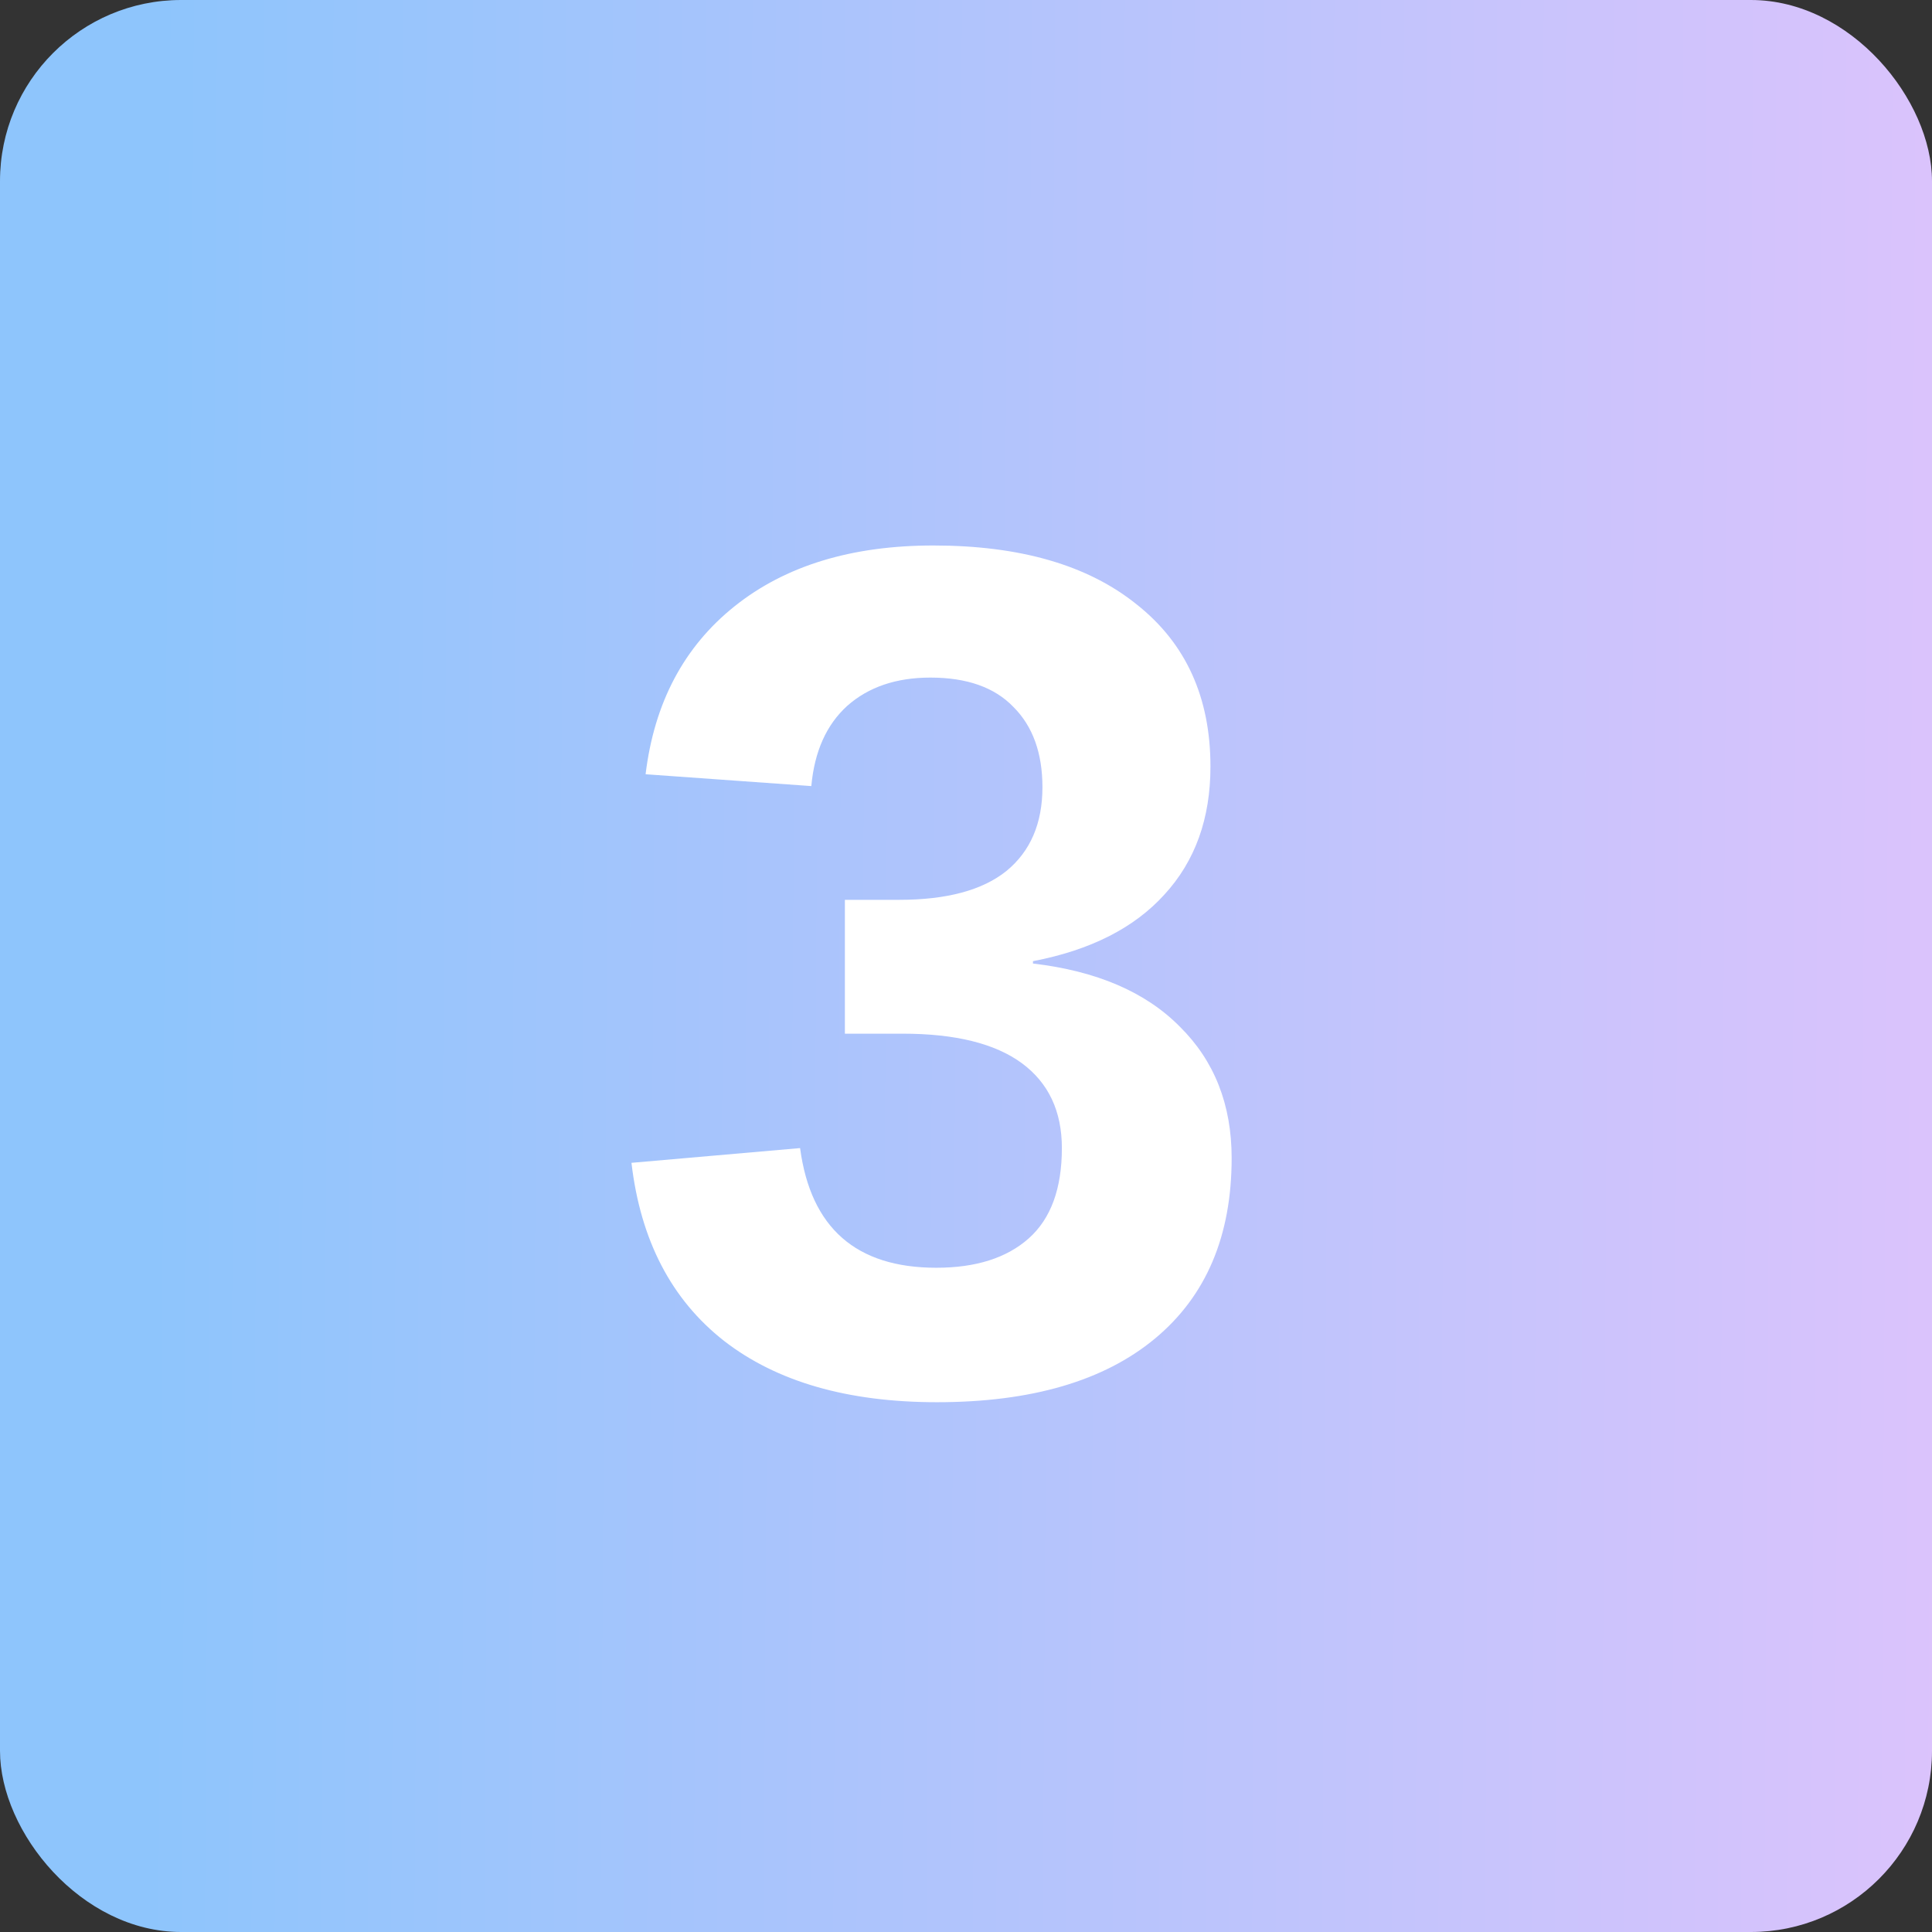
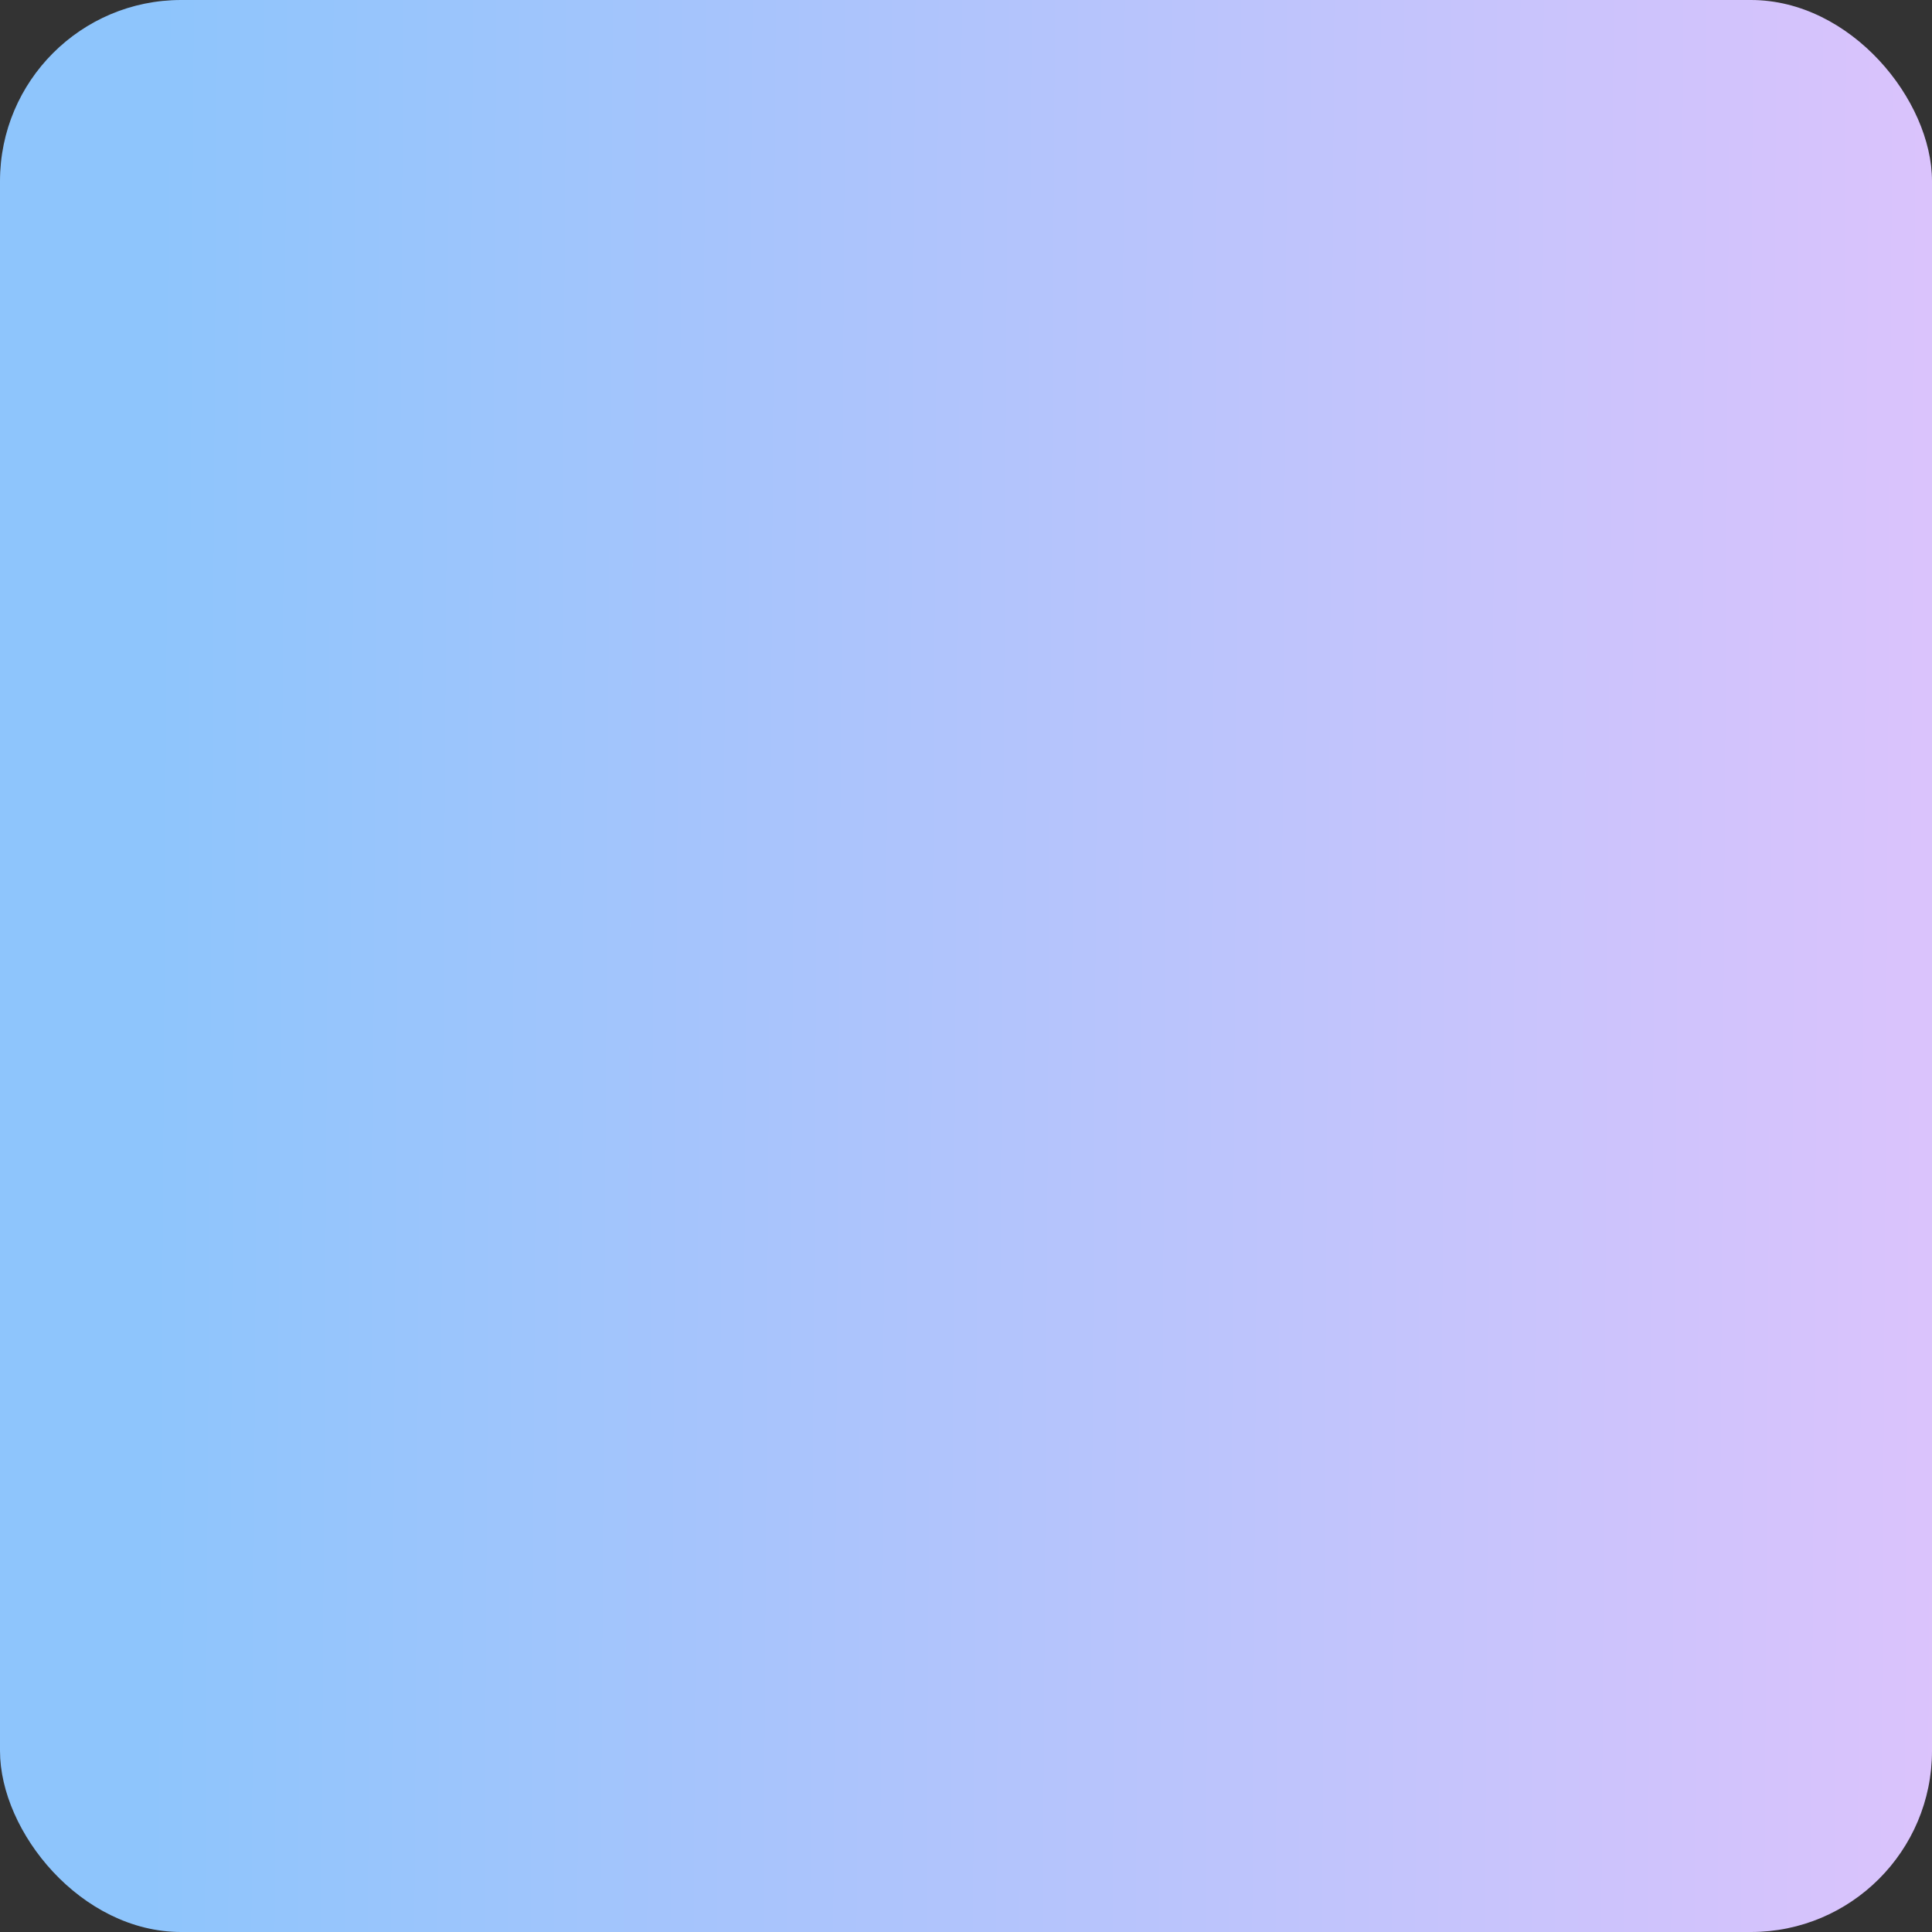
<svg xmlns="http://www.w3.org/2000/svg" width="32" height="32" viewBox="0 0 32 32" fill="none">
  <rect x="0" y="0" width="32" height="32" fill="#333333" stroke="none" />
  <rect width="32" height="32" rx="3" fill="url(#paint0_linear)" />
-   <path d="M20.4 19.182C20.4 20.471 19.977 21.467 19.131 22.17C18.285 22.873 17.08 23.225 15.518 23.225C14.04 23.225 12.865 22.886 11.992 22.209C11.12 21.525 10.609 20.542 10.459 19.26L13.252 19.016C13.428 20.337 14.18 20.998 15.508 20.998C16.165 20.998 16.676 20.835 17.041 20.51C17.406 20.184 17.588 19.686 17.588 19.016C17.588 18.404 17.366 17.935 16.924 17.609C16.481 17.284 15.824 17.121 14.951 17.121H13.994V14.904H14.893C15.68 14.904 16.273 14.745 16.67 14.426C17.067 14.1 17.266 13.638 17.266 13.039C17.266 12.473 17.106 12.03 16.787 11.711C16.475 11.385 16.016 11.223 15.41 11.223C14.844 11.223 14.385 11.379 14.033 11.691C13.688 12.004 13.49 12.447 13.438 13.02L10.693 12.824C10.837 11.639 11.328 10.712 12.168 10.041C13.008 9.37 14.105 9.035 15.459 9.035C16.898 9.035 18.021 9.361 18.828 10.012C19.642 10.656 20.049 11.551 20.049 12.697C20.049 13.557 19.795 14.263 19.287 14.816C18.786 15.37 18.06 15.738 17.109 15.92V15.959C18.164 16.083 18.975 16.431 19.541 17.004C20.114 17.57 20.4 18.296 20.4 19.182Z" fill="white" />
  <defs>
    <linearGradient id="paint0_linear" x1="2.685" y1="-8.355" x2="34.299" y2="-8.153" gradientUnits="userSpaceOnUse">
      <stop stop-color="#8EC5FC" />
      <stop offset="1" stop-color="#E0C3FC" />
    </linearGradient>
  </defs>
</svg>